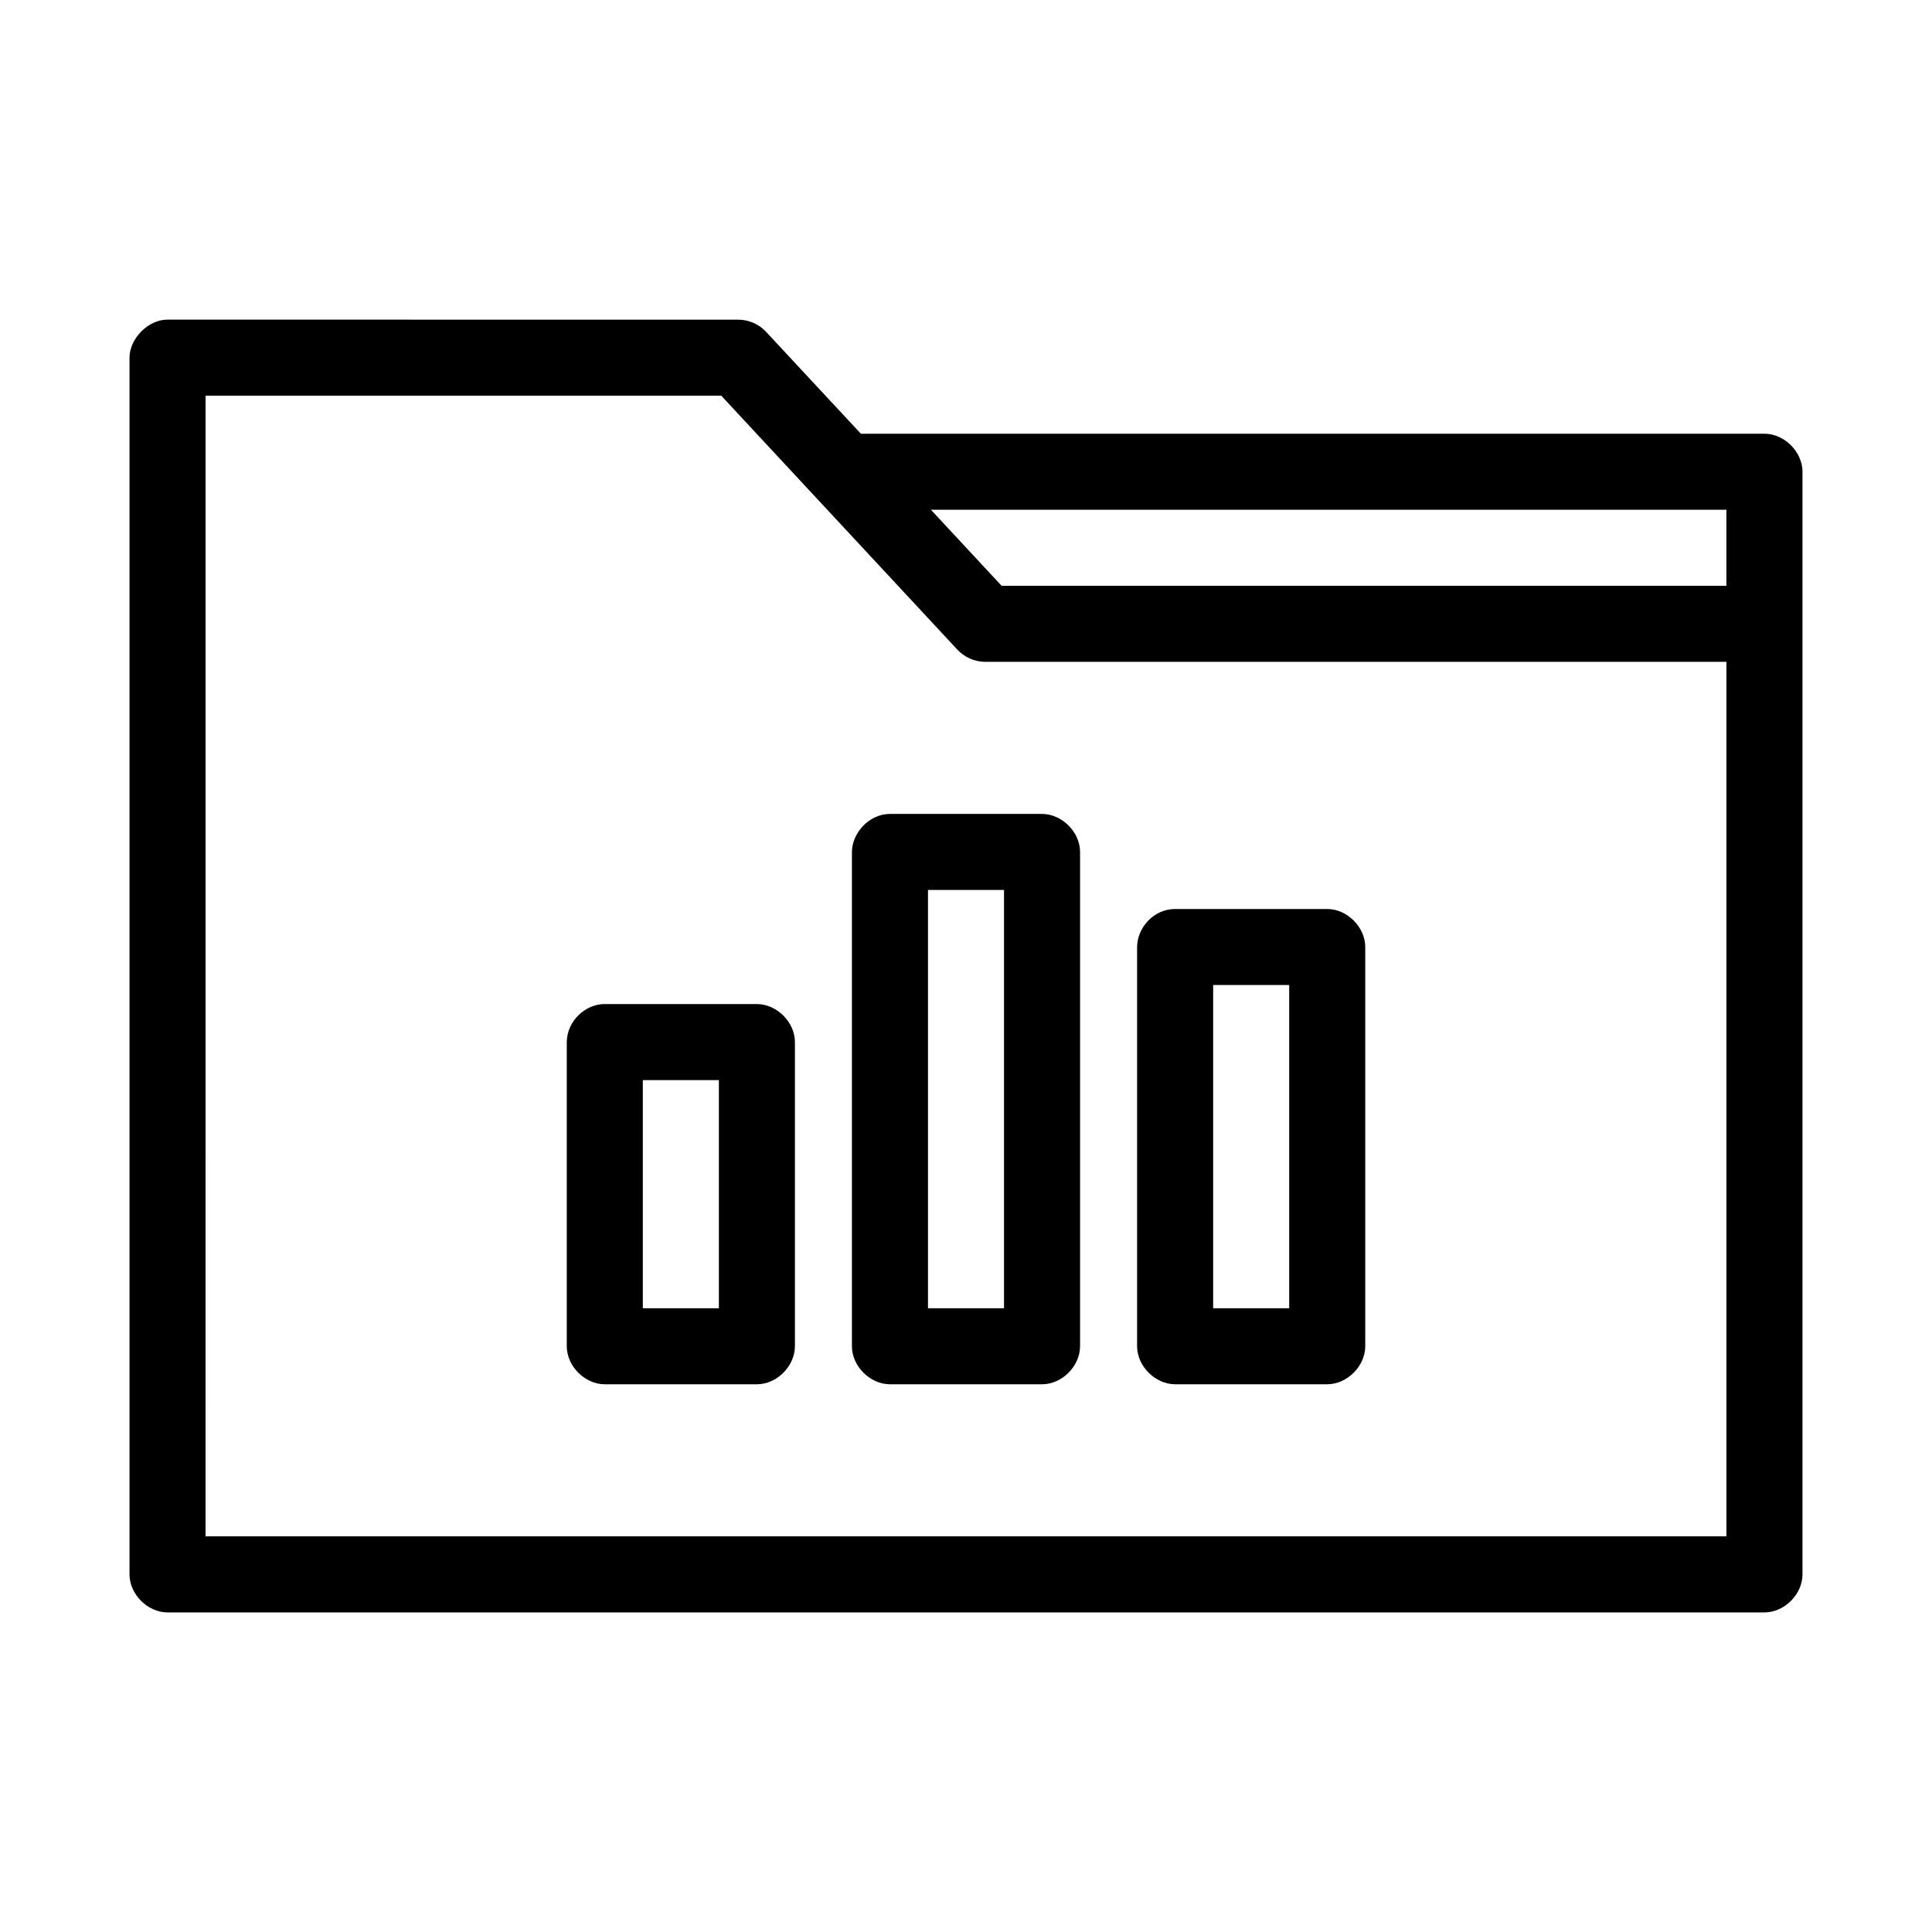
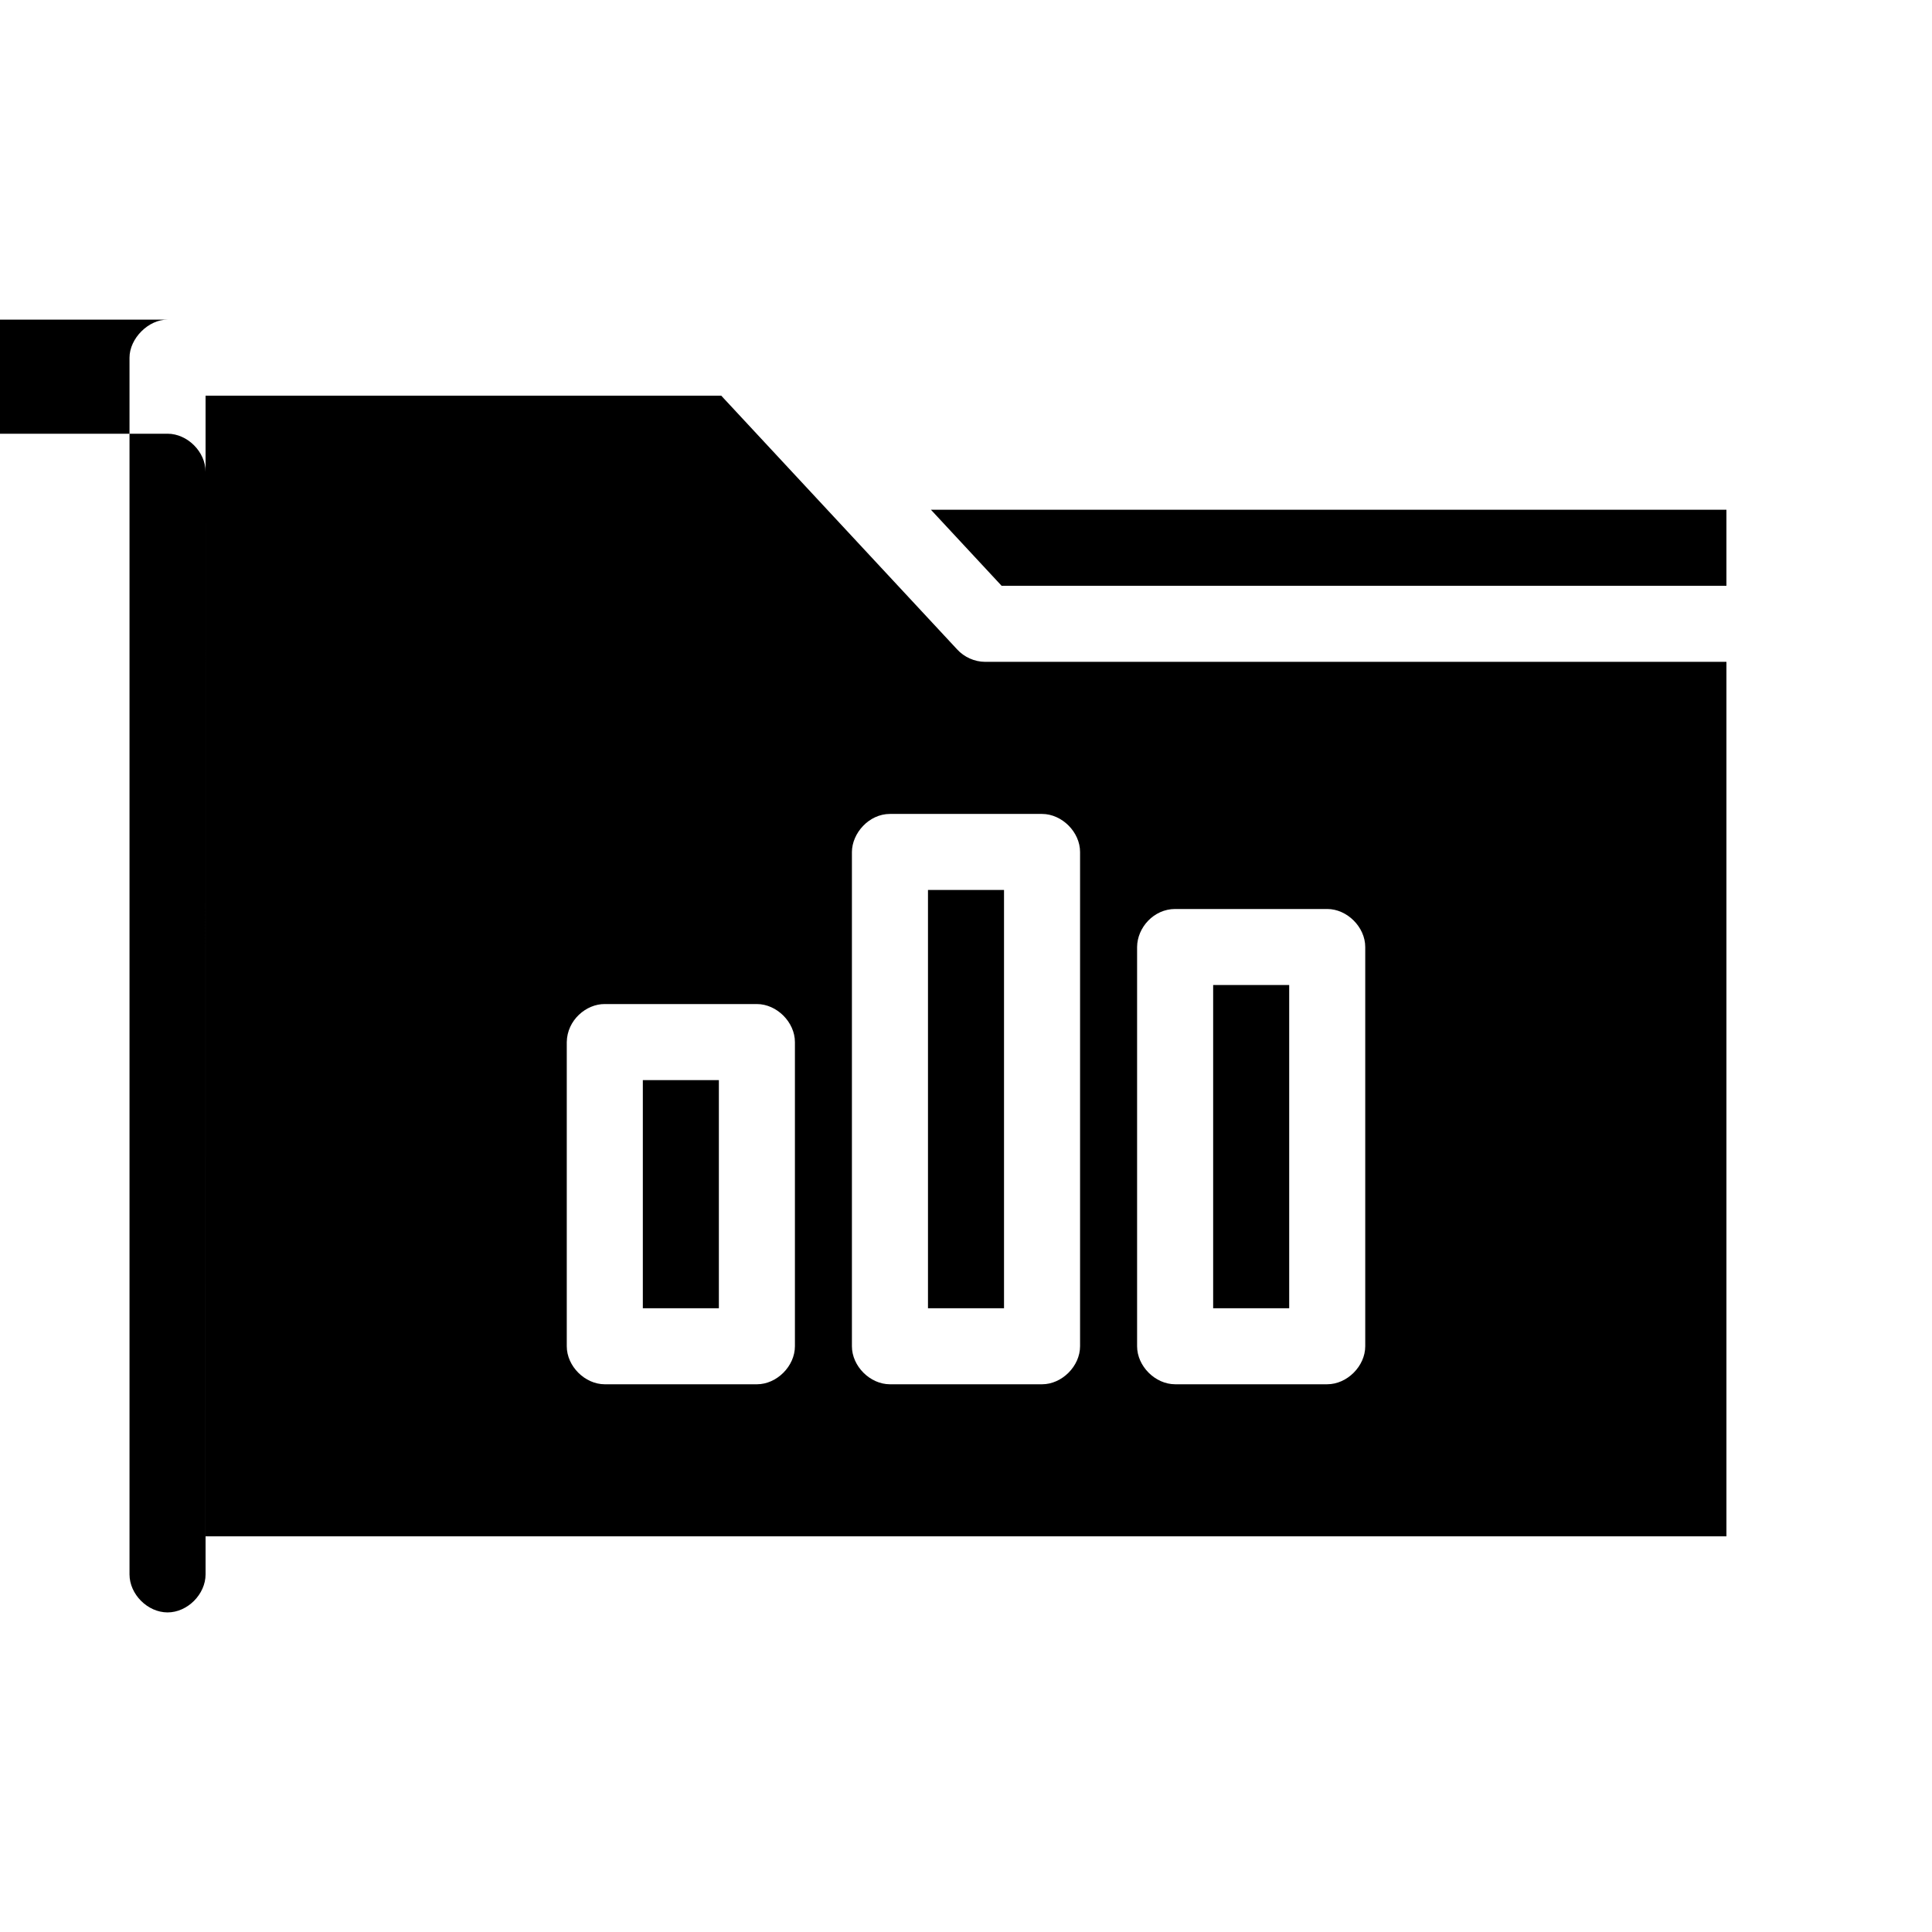
<svg xmlns="http://www.w3.org/2000/svg" fill="#000000" width="800px" height="800px" version="1.1" viewBox="144 144 512 512">
-   <path d="m188.4 228.71c-5.039-0.066-10.078 4.973-10.078 10.078v322.44c0 5.277 4.801 10.074 10.078 10.078h423.2c5.277 0 10.074-4.801 10.078-10.078v-292.21c0-5.277-4.801-10.074-10.078-10.078h-239.46l-25.191-27.078c-1.895-2.004-4.644-3.172-7.398-3.148zm10.078 20.152h136.66l62.504 67.227c1.867 2.059 4.621 3.289 7.398 3.305h196.48v231.75h-403.05zm192.23 30.23h210.81v20.152h-192.08zm-10.863 80.609c-5.574 0-10.051 5.113-10.078 10.078v130.99c0 5.277 4.801 10.074 10.078 10.078h40.305c5.277 0 10.074-4.801 10.078-10.078v-130.99c0-5.277-4.801-10.074-10.078-10.078zm10.078 20.152h20.152v110.84h-20.152zm65.496 5.039c-5.637 0-10.039 4.91-10.078 10.074v105.8c0 5.277 4.801 10.074 10.078 10.078h40.305c5.277 0 10.074-4.801 10.078-10.078v-105.8c0-5.277-4.801-10.074-10.078-10.074zm10.078 20.152h20.152v85.648h-20.152zm-161.22 5.039c-4.914-0.051-9.992 4.254-10.078 10.078v80.609c0 5.277 4.801 10.074 10.078 10.078h40.305c5.277 0 10.074-4.801 10.078-10.078v-80.609c0-5.277-4.801-10.074-10.078-10.078zm10.078 20.152h20.152v60.457h-20.152z" />
+   <path d="m188.4 228.71c-5.039-0.066-10.078 4.973-10.078 10.078v322.44c0 5.277 4.801 10.074 10.078 10.078c5.277 0 10.074-4.801 10.078-10.078v-292.21c0-5.277-4.801-10.074-10.078-10.078h-239.46l-25.191-27.078c-1.895-2.004-4.644-3.172-7.398-3.148zm10.078 20.152h136.66l62.504 67.227c1.867 2.059 4.621 3.289 7.398 3.305h196.48v231.75h-403.05zm192.23 30.23h210.81v20.152h-192.08zm-10.863 80.609c-5.574 0-10.051 5.113-10.078 10.078v130.99c0 5.277 4.801 10.074 10.078 10.078h40.305c5.277 0 10.074-4.801 10.078-10.078v-130.99c0-5.277-4.801-10.074-10.078-10.078zm10.078 20.152h20.152v110.84h-20.152zm65.496 5.039c-5.637 0-10.039 4.91-10.078 10.074v105.8c0 5.277 4.801 10.074 10.078 10.078h40.305c5.277 0 10.074-4.801 10.078-10.078v-105.8c0-5.277-4.801-10.074-10.078-10.074zm10.078 20.152h20.152v85.648h-20.152zm-161.22 5.039c-4.914-0.051-9.992 4.254-10.078 10.078v80.609c0 5.277 4.801 10.074 10.078 10.078h40.305c5.277 0 10.074-4.801 10.078-10.078v-80.609c0-5.277-4.801-10.074-10.078-10.078zm10.078 20.152h20.152v60.457h-20.152z" />
</svg>